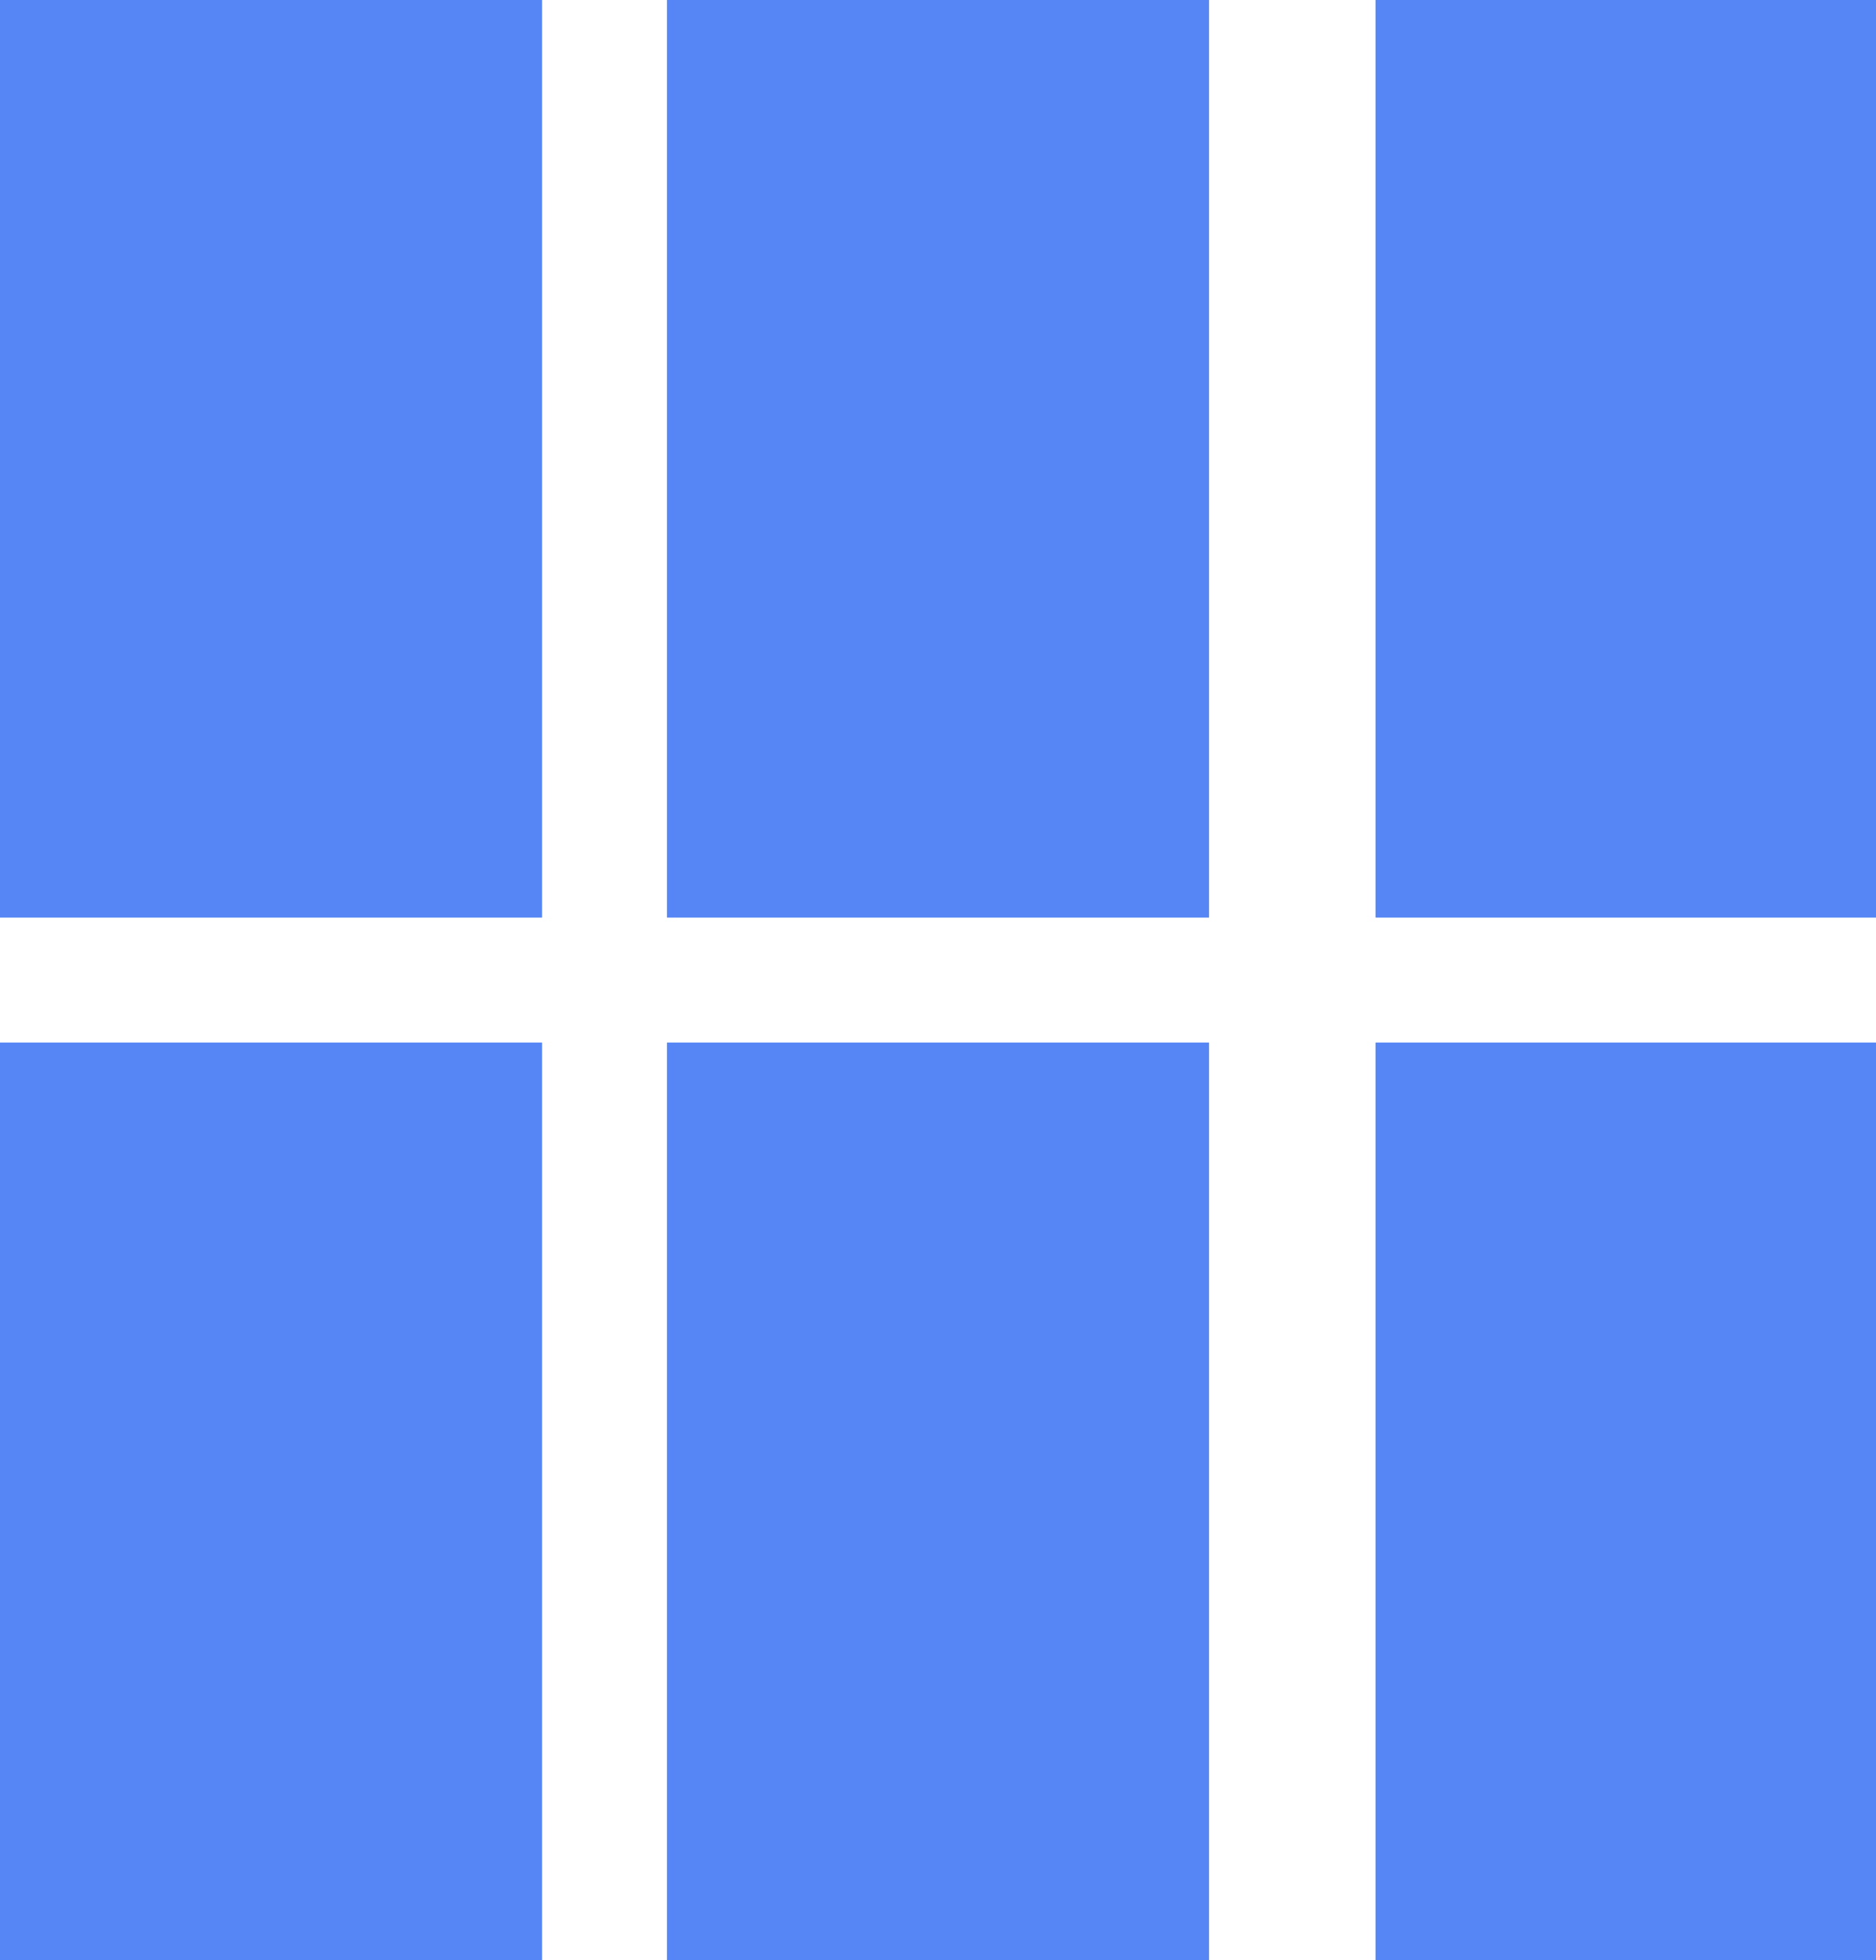
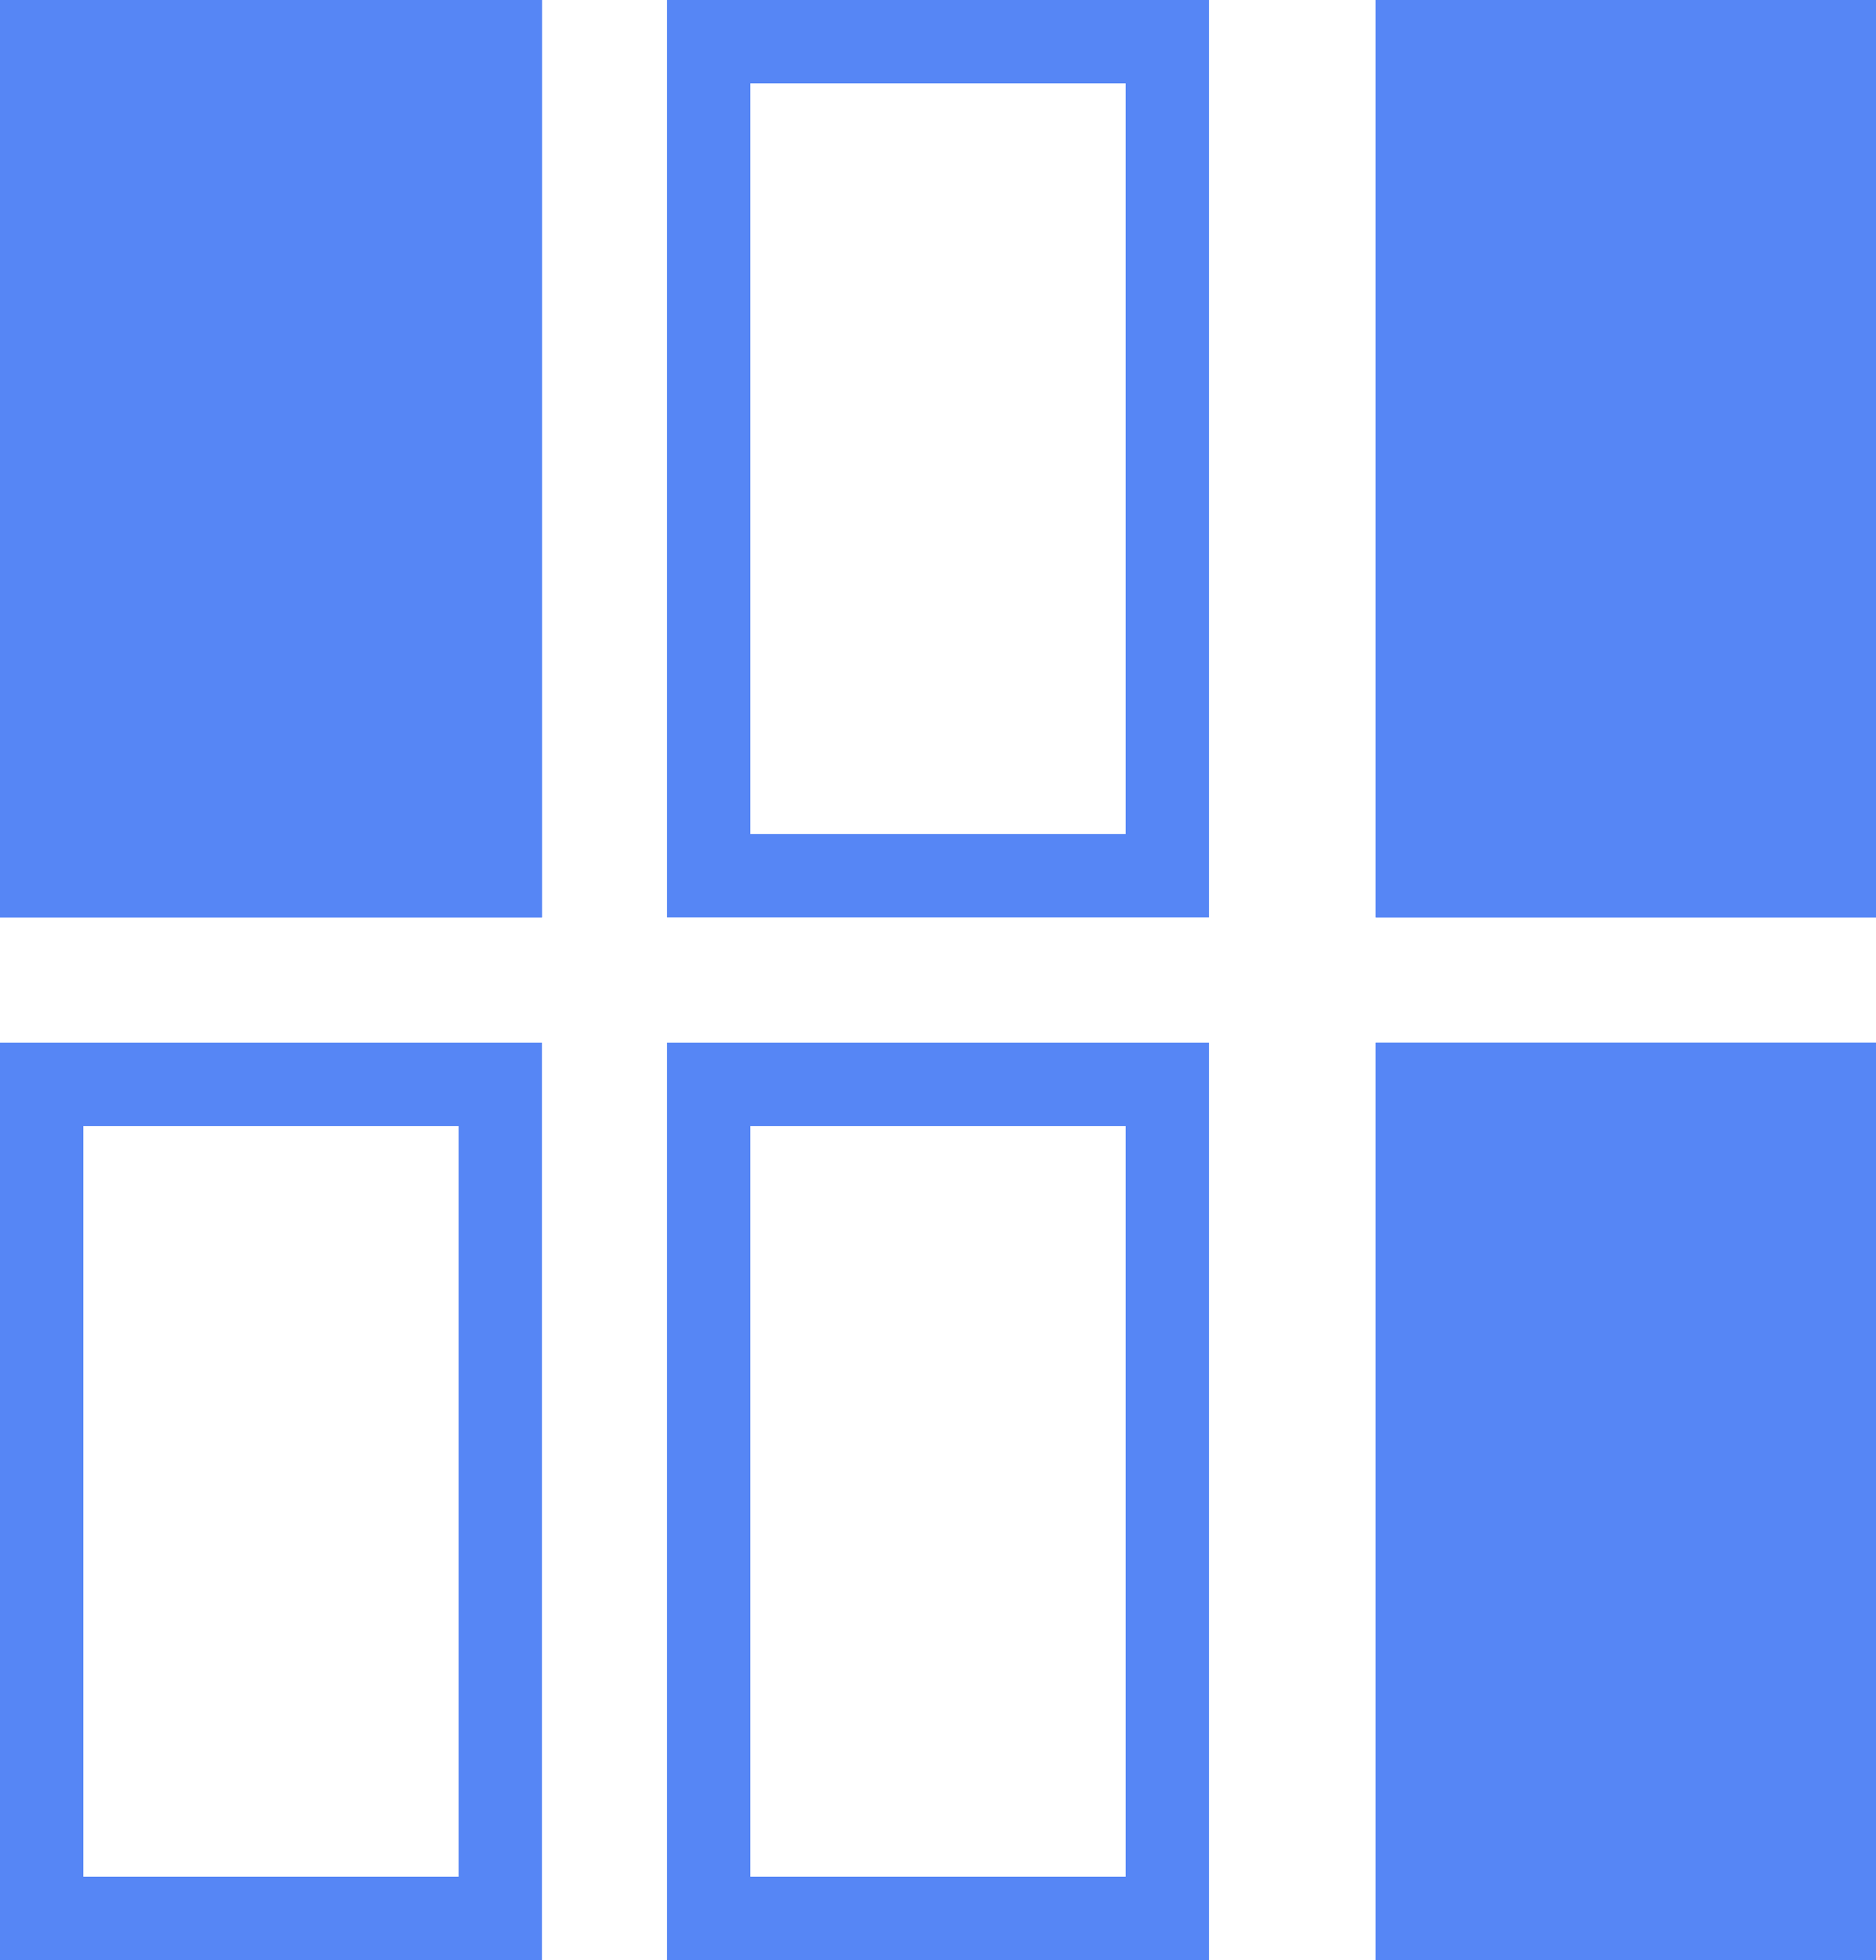
<svg xmlns="http://www.w3.org/2000/svg" width="45" height="47" viewBox="0 0 45 47">
  <g id="Group_3367" data-name="Group 3367" transform="translate(-320 -1197)">
    <g id="Group_3368" data-name="Group 3368" transform="translate(320 1197)">
      <g id="Rectangle_2947" data-name="Rectangle 2947" transform="translate(0 25)" fill="#5686f5" stroke="#5686f5" stroke-width="2">
-         <rect width="13" height="22" stroke="none" />
        <rect x="1" y="1" width="11" height="20" fill="none" />
      </g>
      <g id="Rectangle_2952" data-name="Rectangle 2952" fill="#5686f5" stroke="#5686f5" stroke-width="2">
        <rect width="13" height="22" stroke="none" />
        <rect x="1" y="1" width="11" height="20" fill="none" />
      </g>
      <g id="Rectangle_2948" data-name="Rectangle 2948" transform="translate(16 25)" fill="#5686f5" stroke="#5686f5" stroke-width="2">
-         <rect width="13" height="22" stroke="none" />
        <rect x="1" y="1" width="11" height="20" fill="none" />
      </g>
      <g id="Rectangle_2951" data-name="Rectangle 2951" transform="translate(16)" fill="#5686f5" stroke="#5686f5" stroke-width="2">
-         <rect width="13" height="22" stroke="none" />
        <rect x="1" y="1" width="11" height="20" fill="none" />
      </g>
      <g id="Rectangle_2949" data-name="Rectangle 2949" transform="translate(33 25)" fill="#5686f5" stroke="#5686f5" stroke-width="2">
        <rect width="12" height="22" stroke="none" />
        <rect x="1" y="1" width="10" height="20" fill="none" />
      </g>
      <g id="Rectangle_2950" data-name="Rectangle 2950" transform="translate(33)" fill="#5686f5" stroke="#5686f5" stroke-width="2">
        <rect width="12" height="22" stroke="none" />
        <rect x="1" y="1" width="10" height="20" fill="none" />
      </g>
    </g>
  </g>
</svg>